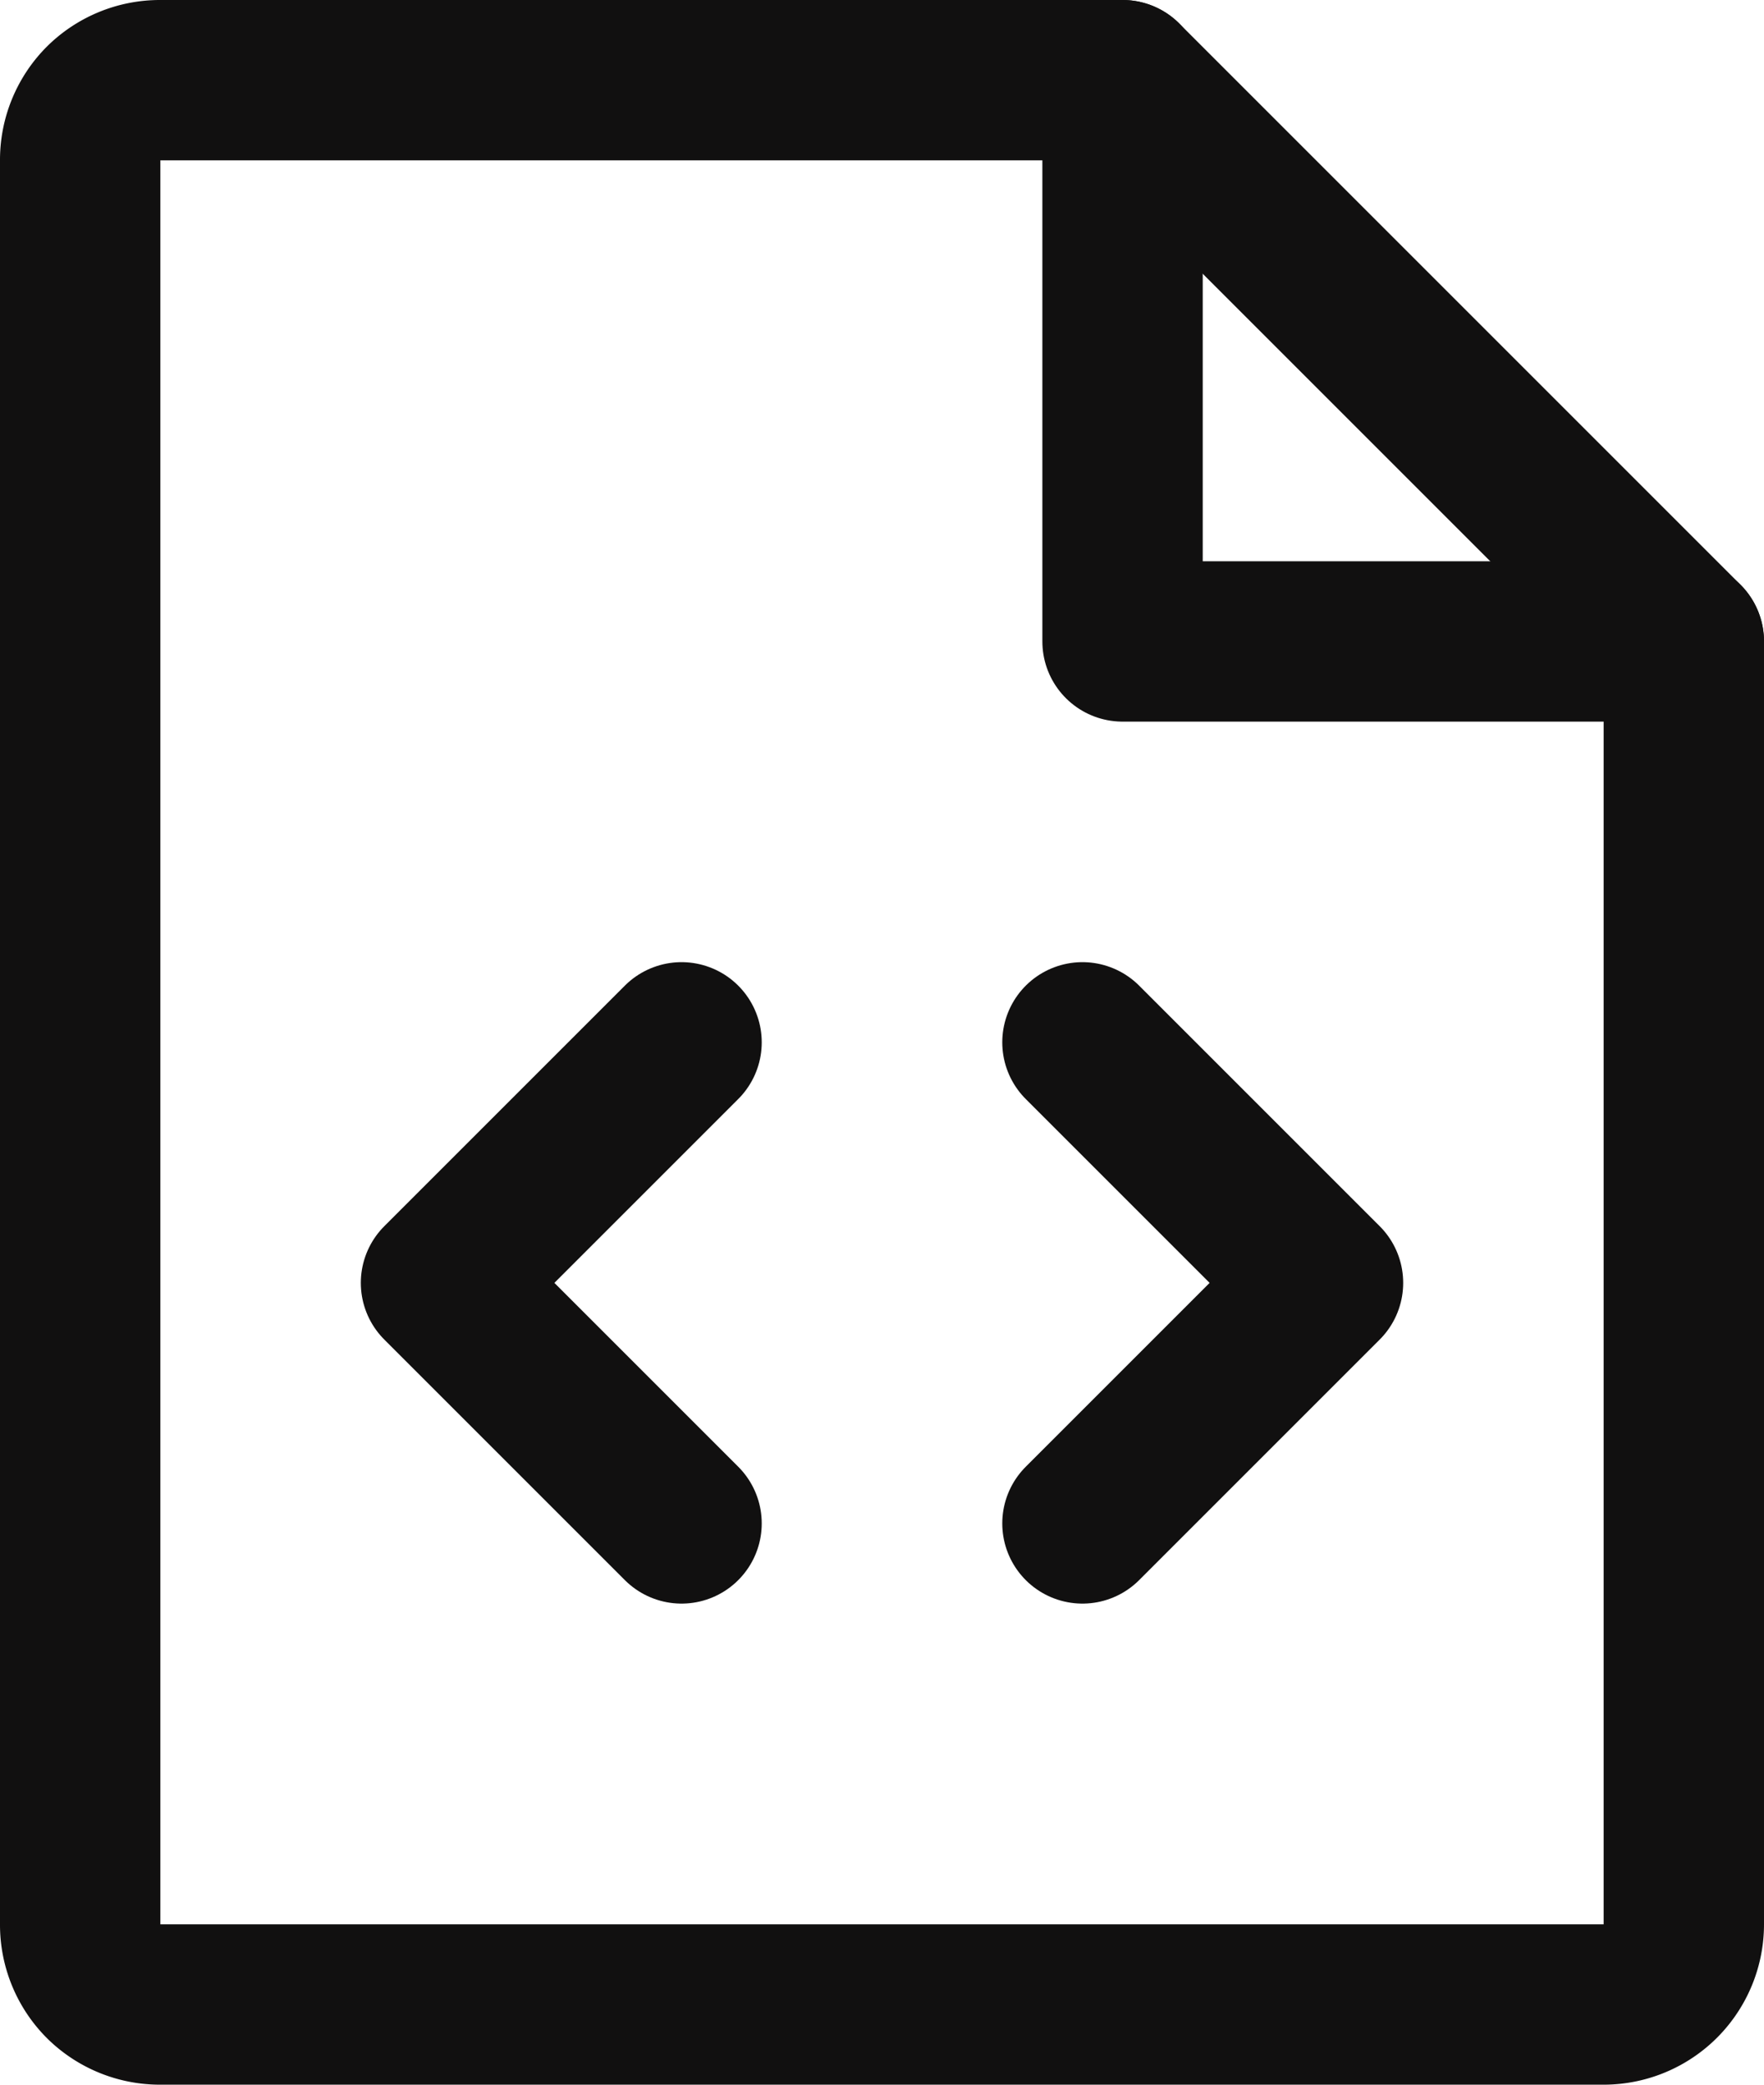
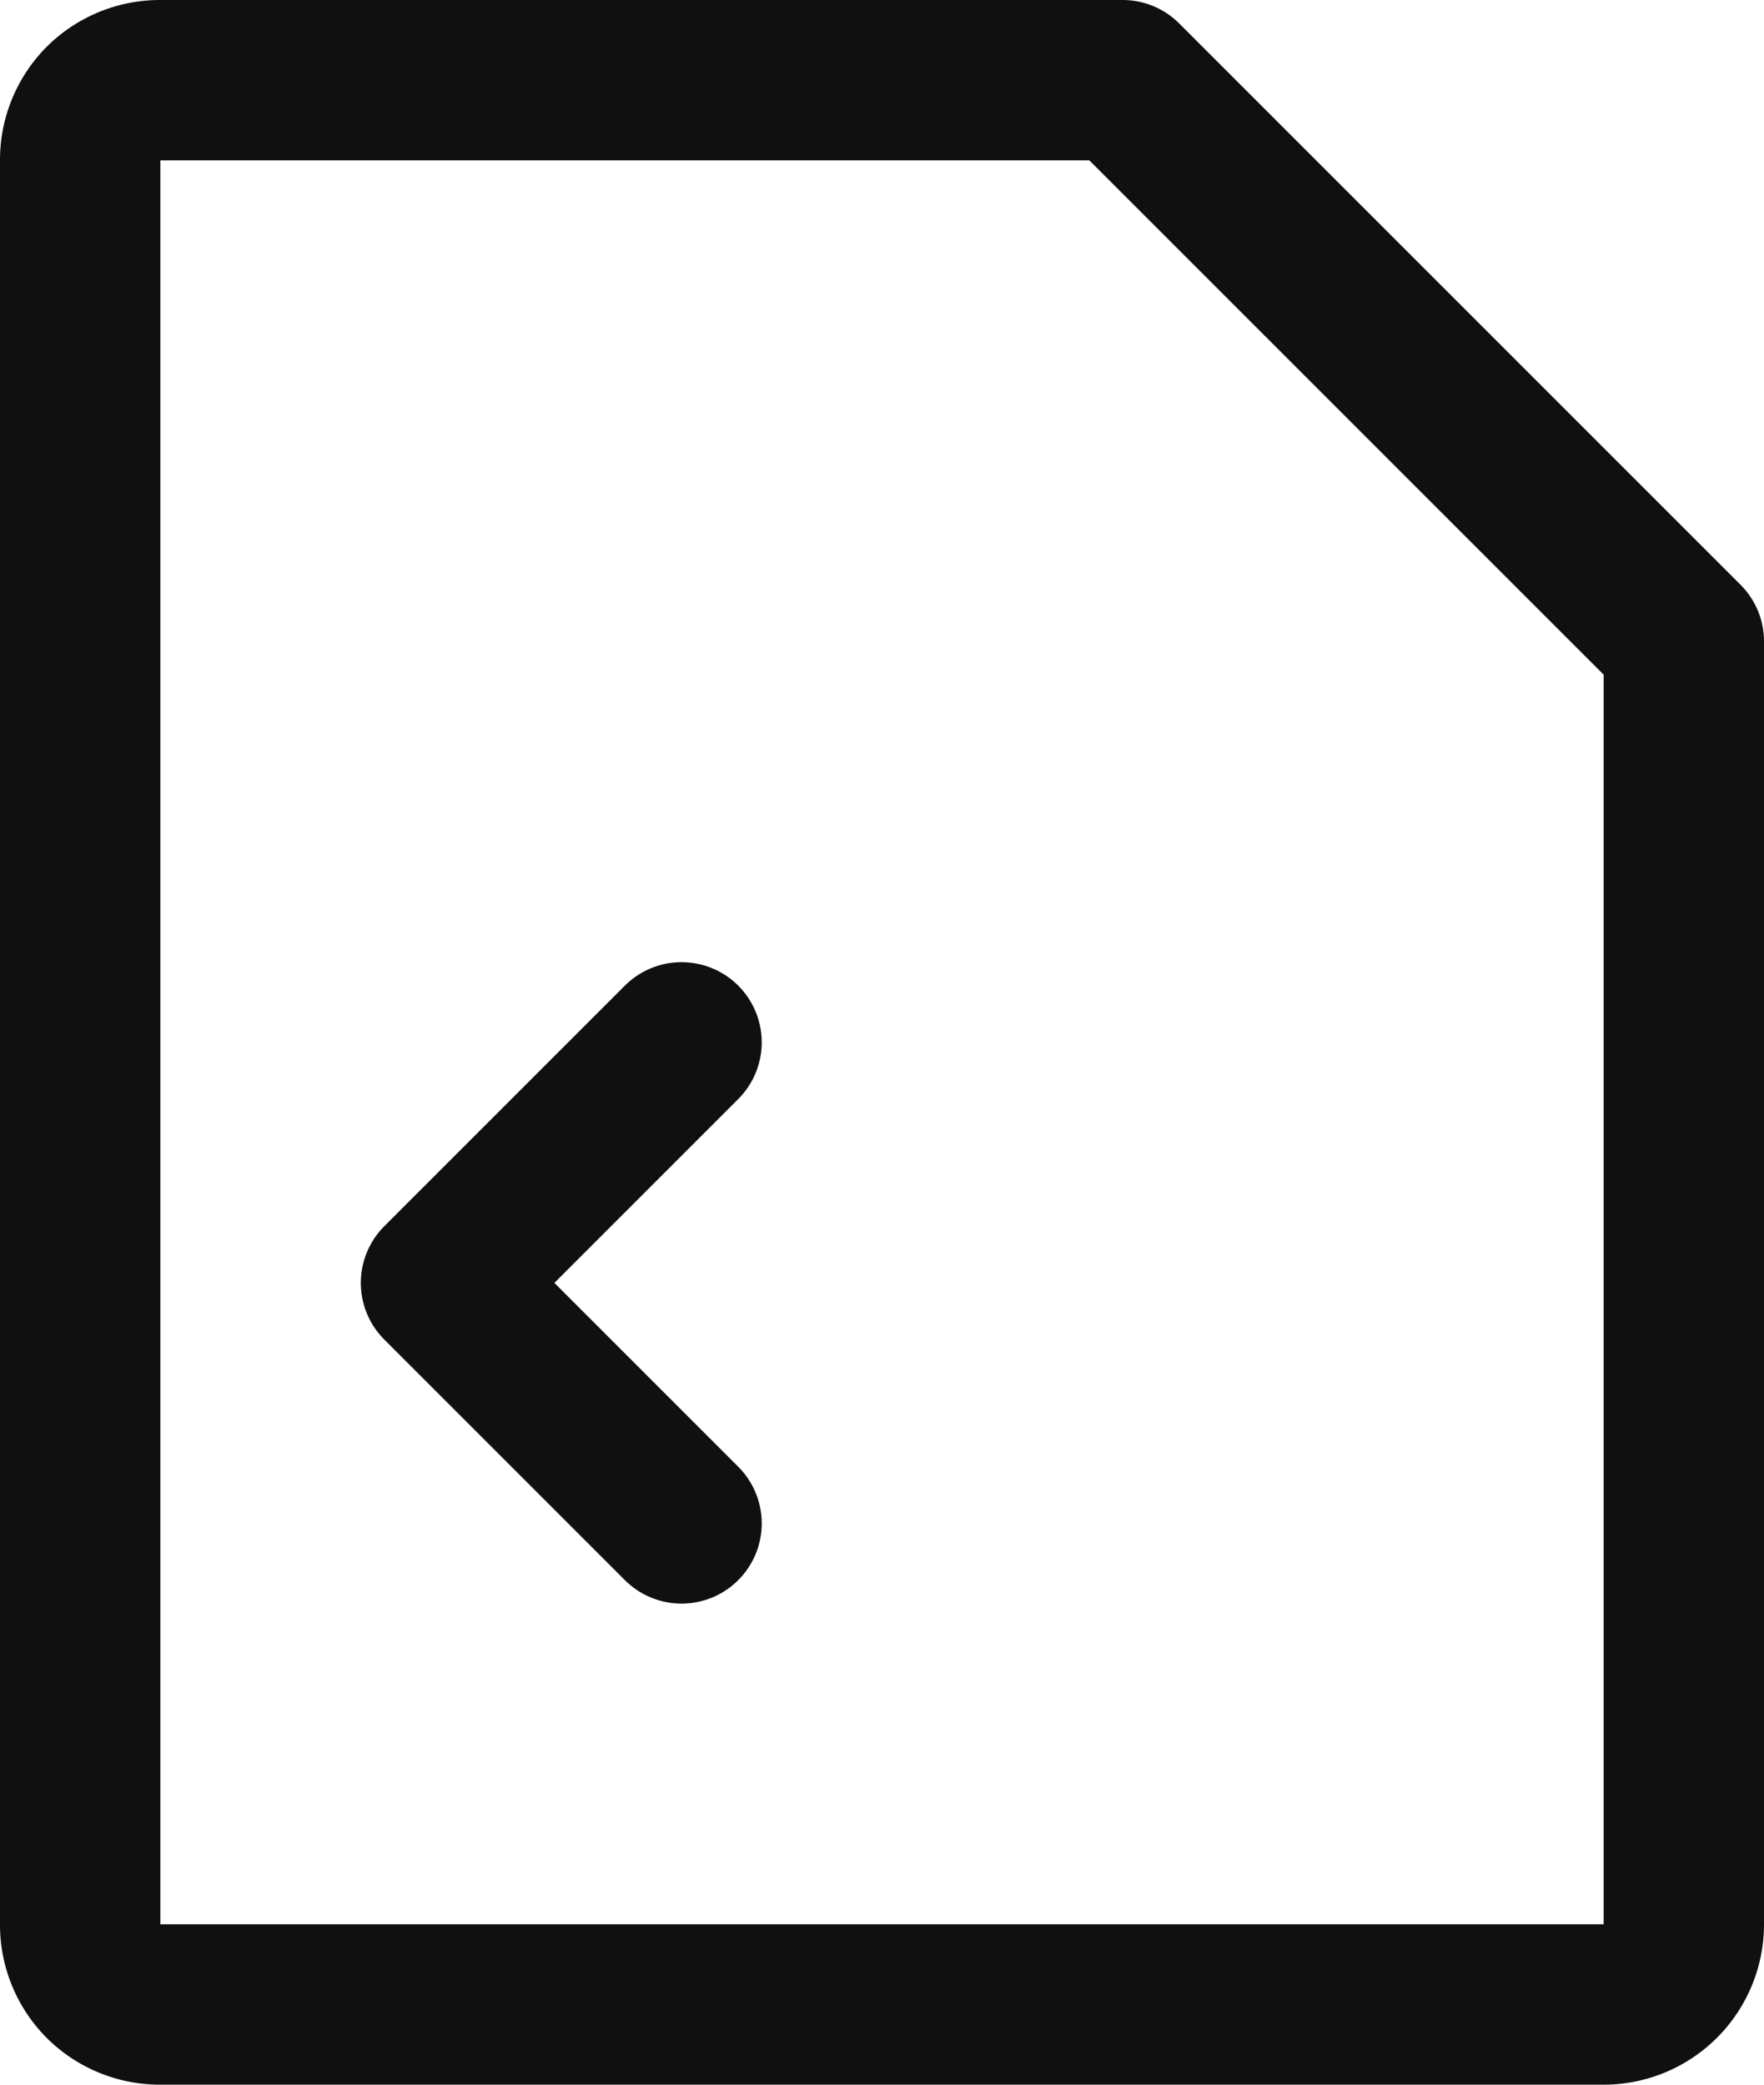
<svg xmlns="http://www.w3.org/2000/svg" id="abea114e-00d3-4ef0-aa18-845e5aa122ac" data-name="Capa 1" viewBox="0 0 22 26">
  <defs>
    <style>.ab4d9668-214e-4fe9-9520-55f498a77935{fill:none;stroke:#111010;stroke-linecap:round;stroke-linejoin:round;stroke-width:2px;}</style>
  </defs>
  <title>visual_code_icon</title>
-   <path class="ab4d9668-214e-4fe9-9520-55f498a77935" d="M14,1V8h7" />
-   <path class="ab4d9668-214e-4fe9-9520-55f498a77935" d="M13.5,13l3,3-3,3" />
  <path class="ab4d9668-214e-4fe9-9520-55f498a77935" d="M8.5,13l-3,3,3,3" />
  <path class="ab4d9668-214e-4fe9-9520-55f498a77935" d="M20,25a1,1,0,0,0,1-1V8L14,1H2a1,1,0,0,0-.71.29A1,1,0,0,0,1,2V24a1,1,0,0,0,.29.71A1,1,0,0,0,2,25Z" />
</svg>